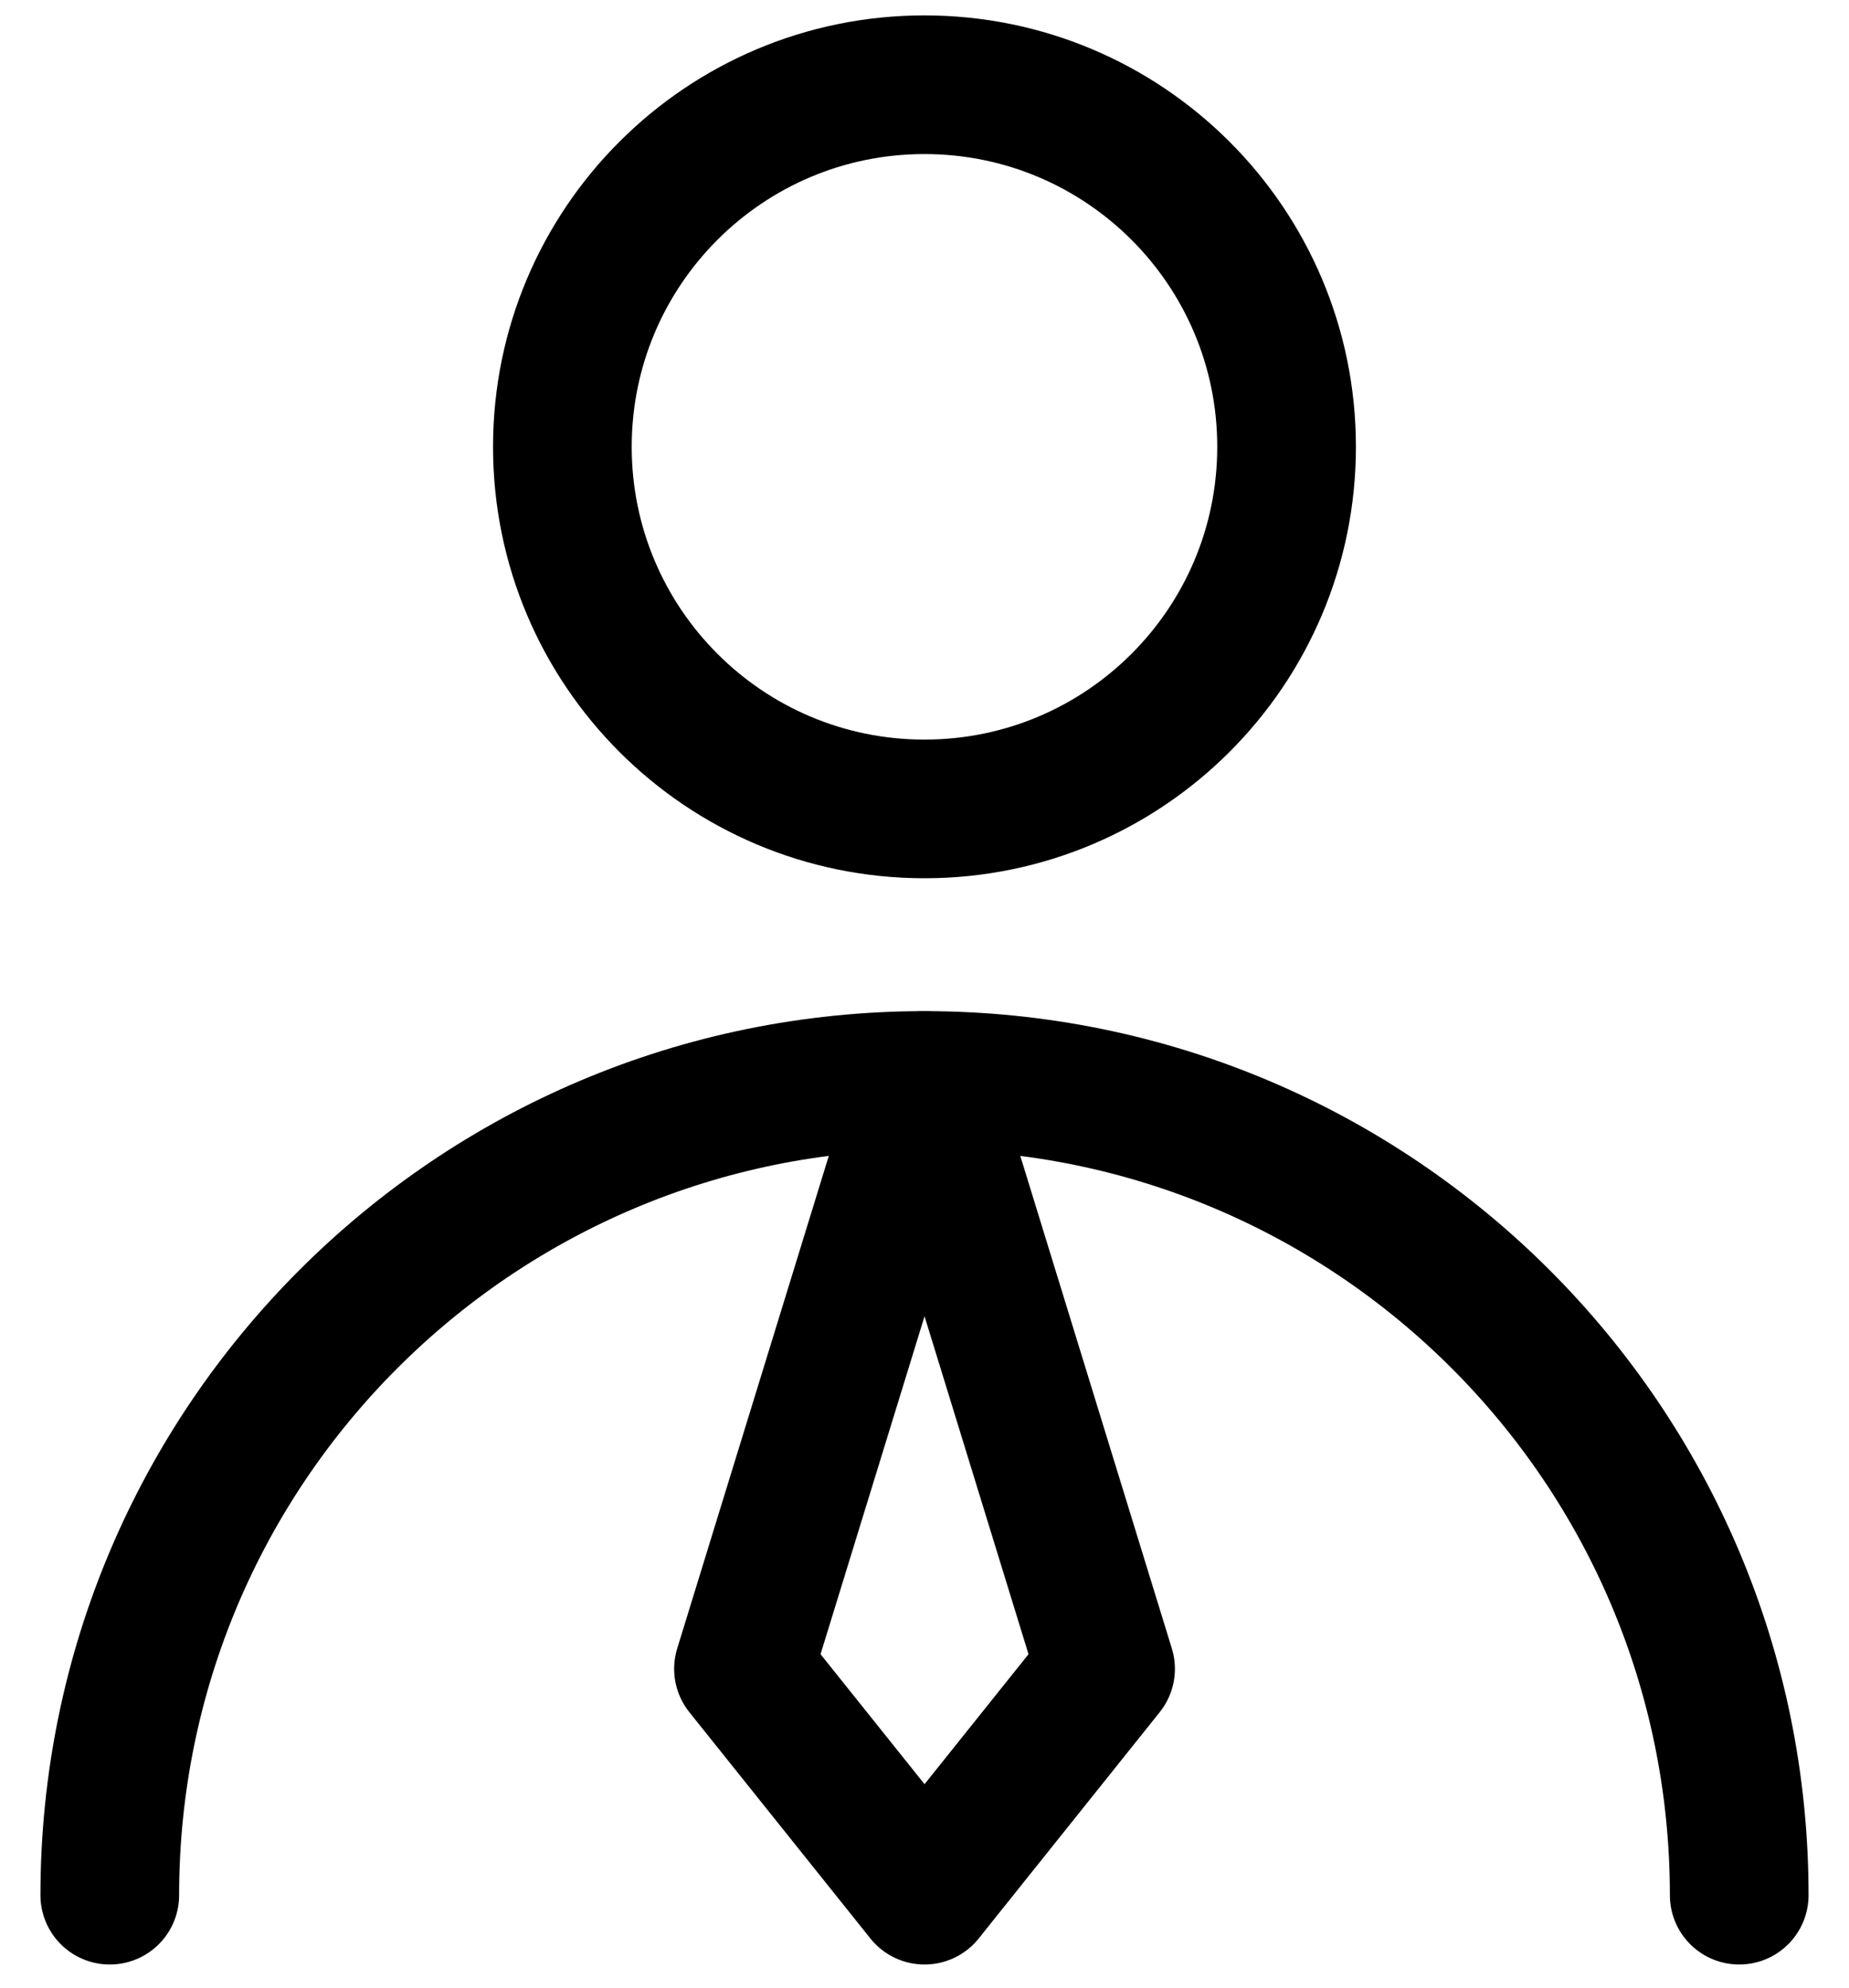
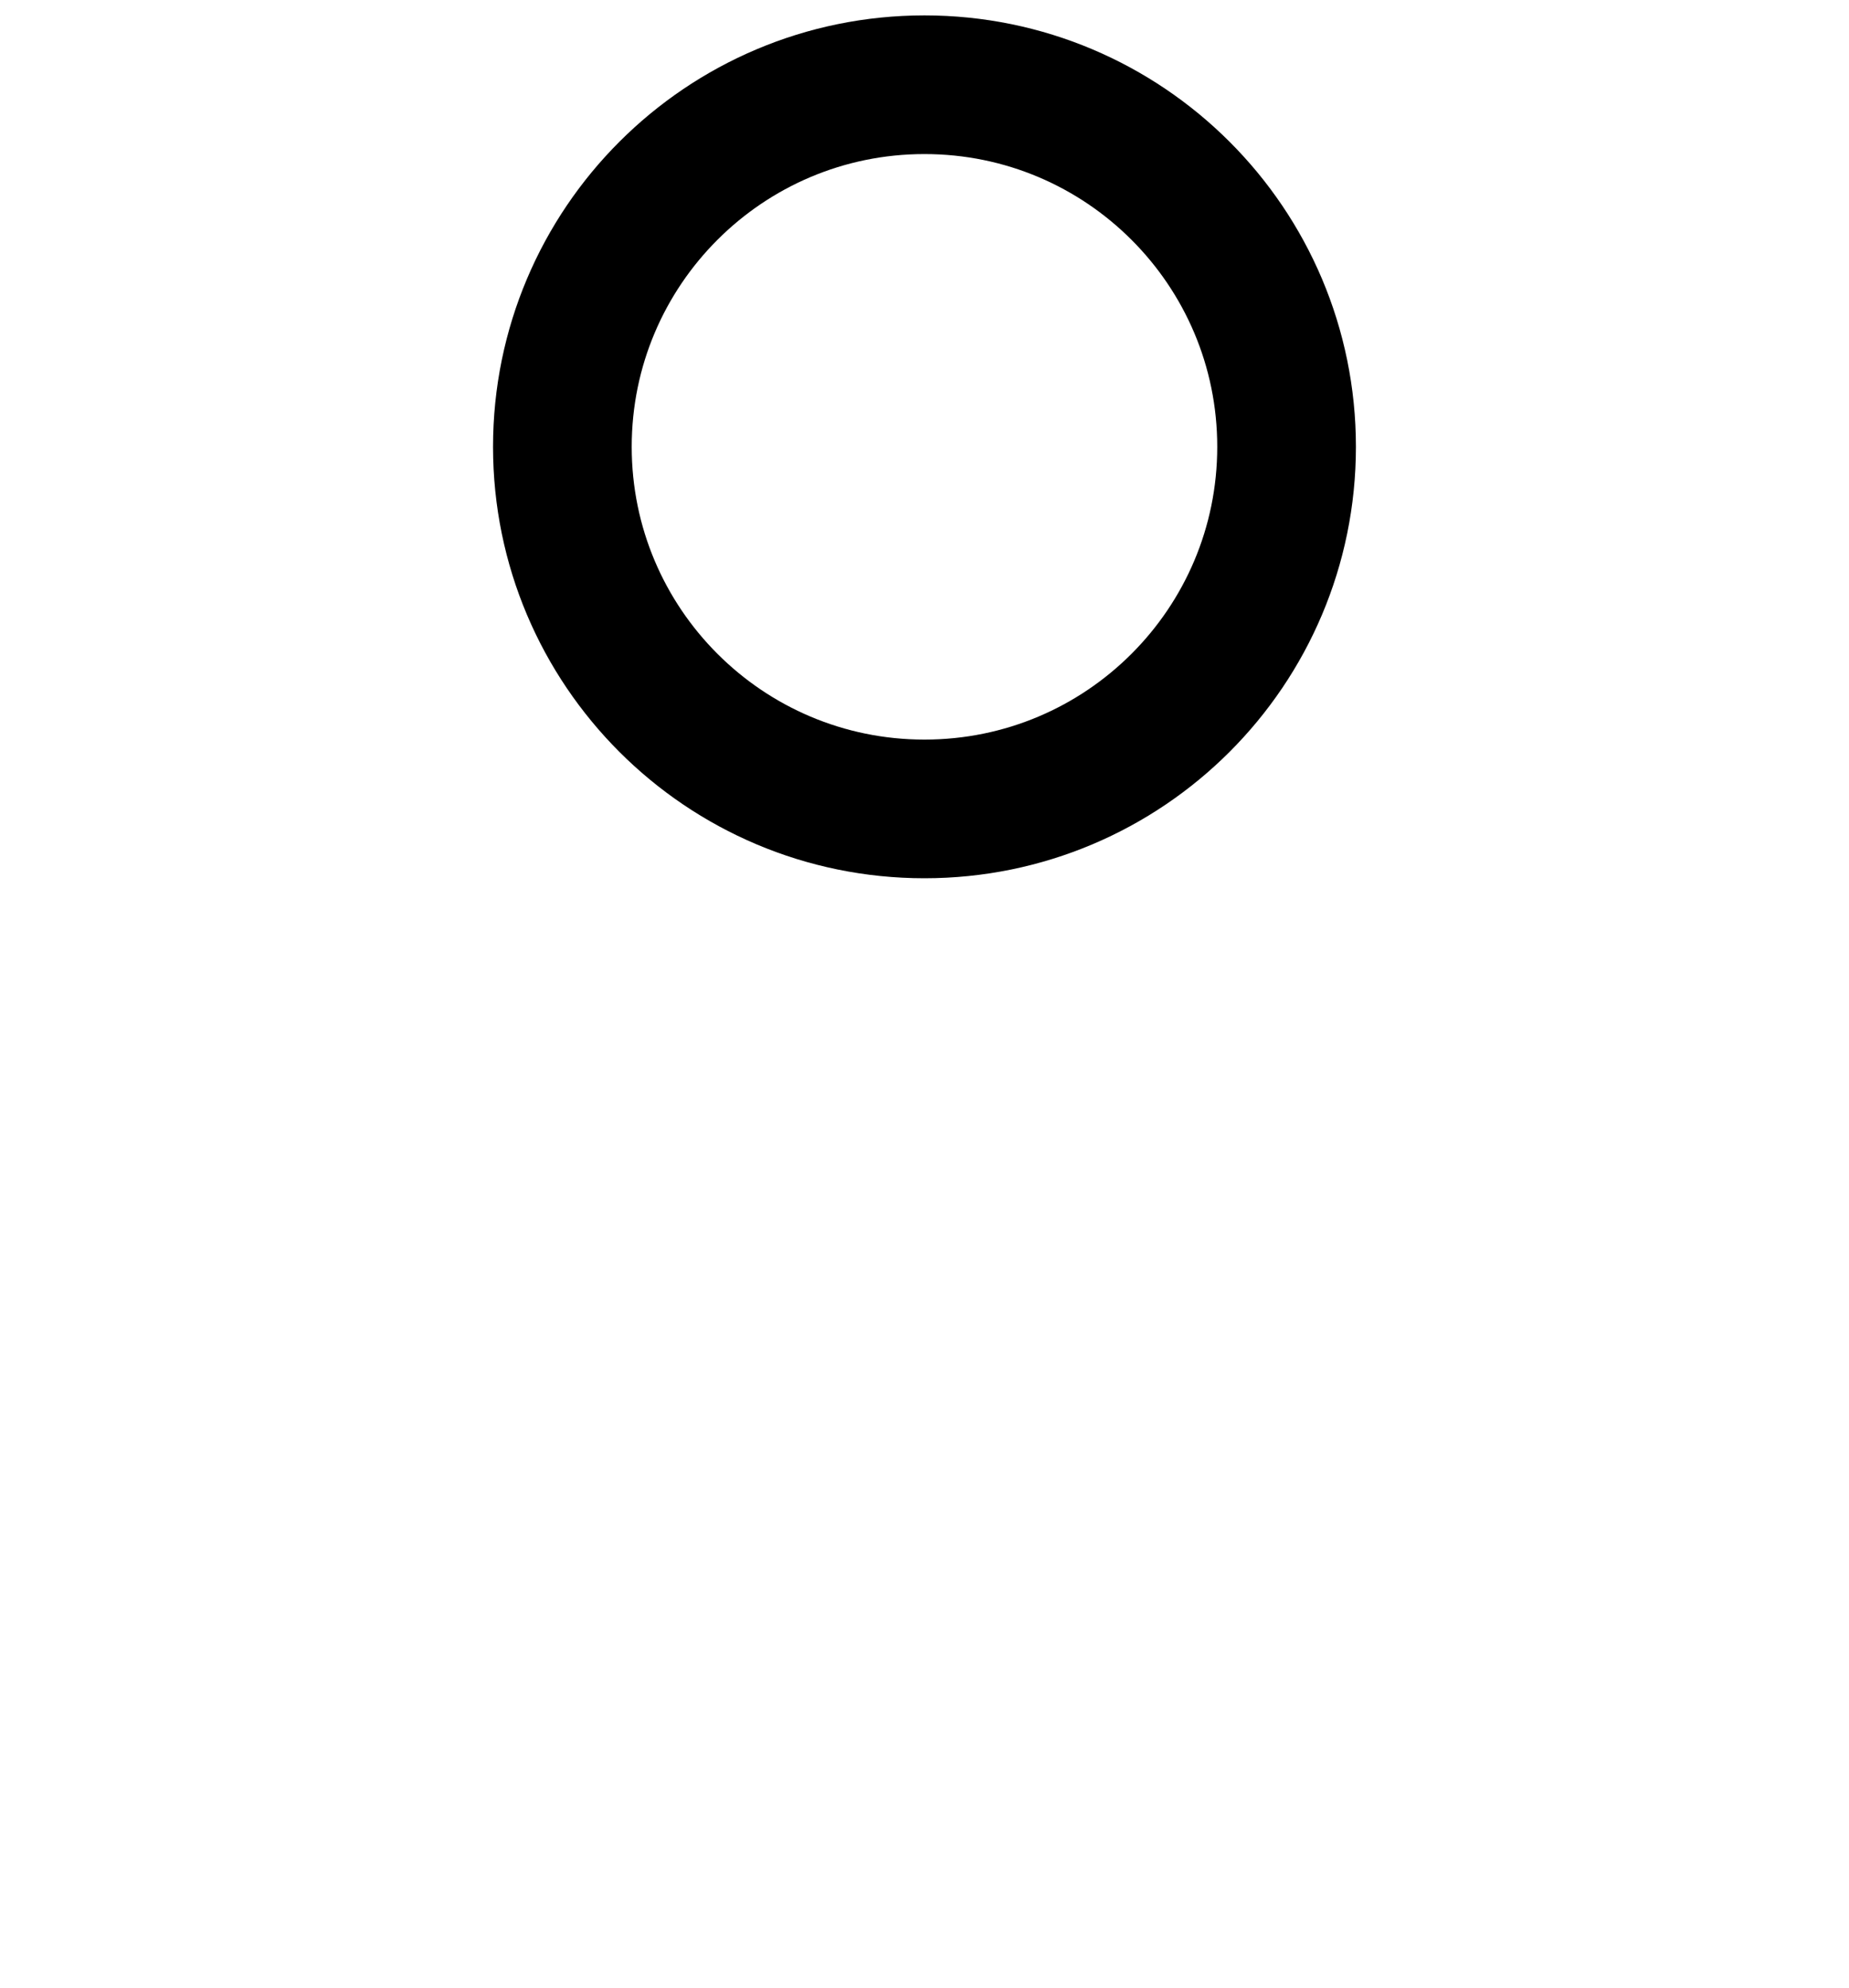
<svg xmlns="http://www.w3.org/2000/svg" width="40" height="43" viewBox="0 0 40 43" fill="none">
  <path d="M19.999 17.5C24.326 17.5 27.833 13.993 27.833 9.666C27.833 5.34 24.326 1.833 19.999 1.833C15.673 1.833 12.166 5.34 12.166 9.666C12.166 13.993 15.673 17.5 19.999 17.5Z" stroke="#0F3F49" style="stroke:#0F3F49;stroke:color(display-p3 0.059 0.247 0.286);stroke-opacity:1;" stroke-width="3" stroke-linecap="round" stroke-linejoin="round" />
-   <path d="M37.625 41C37.625 31.266 29.734 23.375 20 23.375C10.266 23.375 2.375 31.266 2.375 41" stroke="#0F3F49" style="stroke:#0F3F49;stroke:color(display-p3 0.059 0.247 0.286);stroke-opacity:1;" stroke-width="3" stroke-linecap="round" stroke-linejoin="round" />
-   <path d="M20.001 41L23.917 36.104L20.001 23.375L16.084 36.104L20.001 41Z" stroke="#0F3F49" style="stroke:#0F3F49;stroke:color(display-p3 0.059 0.247 0.286);stroke-opacity:1;" stroke-width="3" stroke-linecap="round" stroke-linejoin="round" />
</svg>